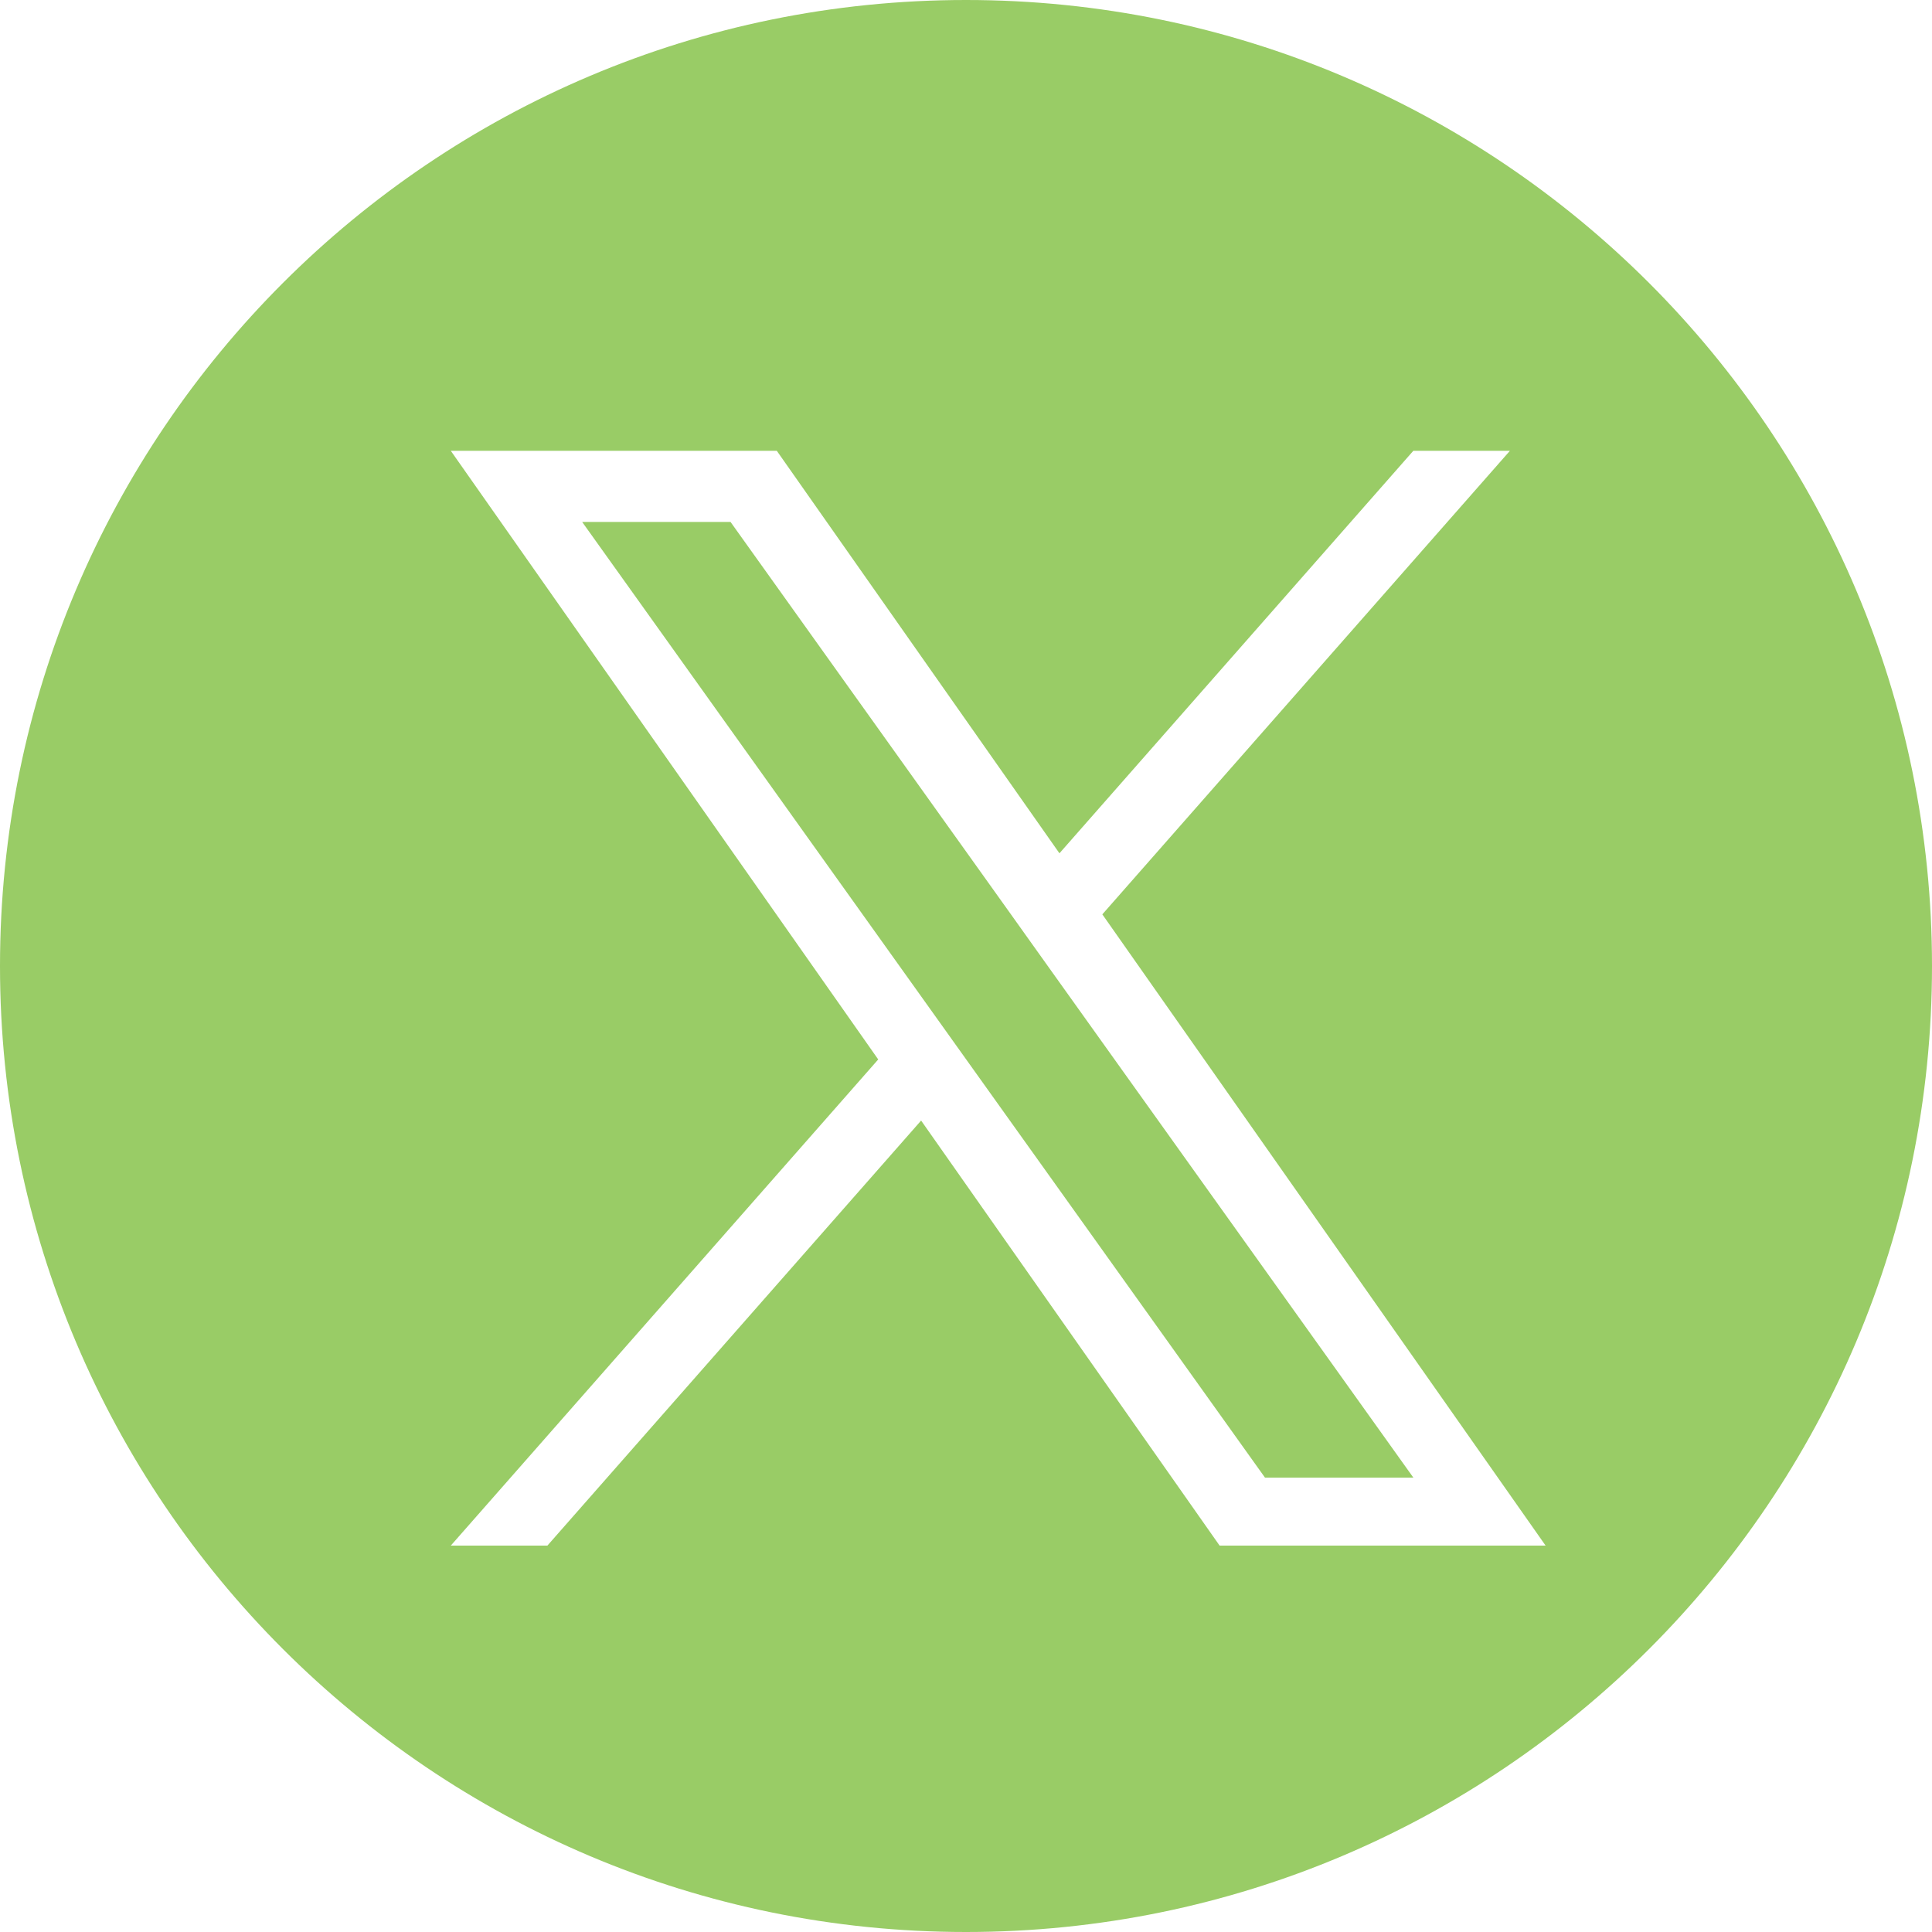
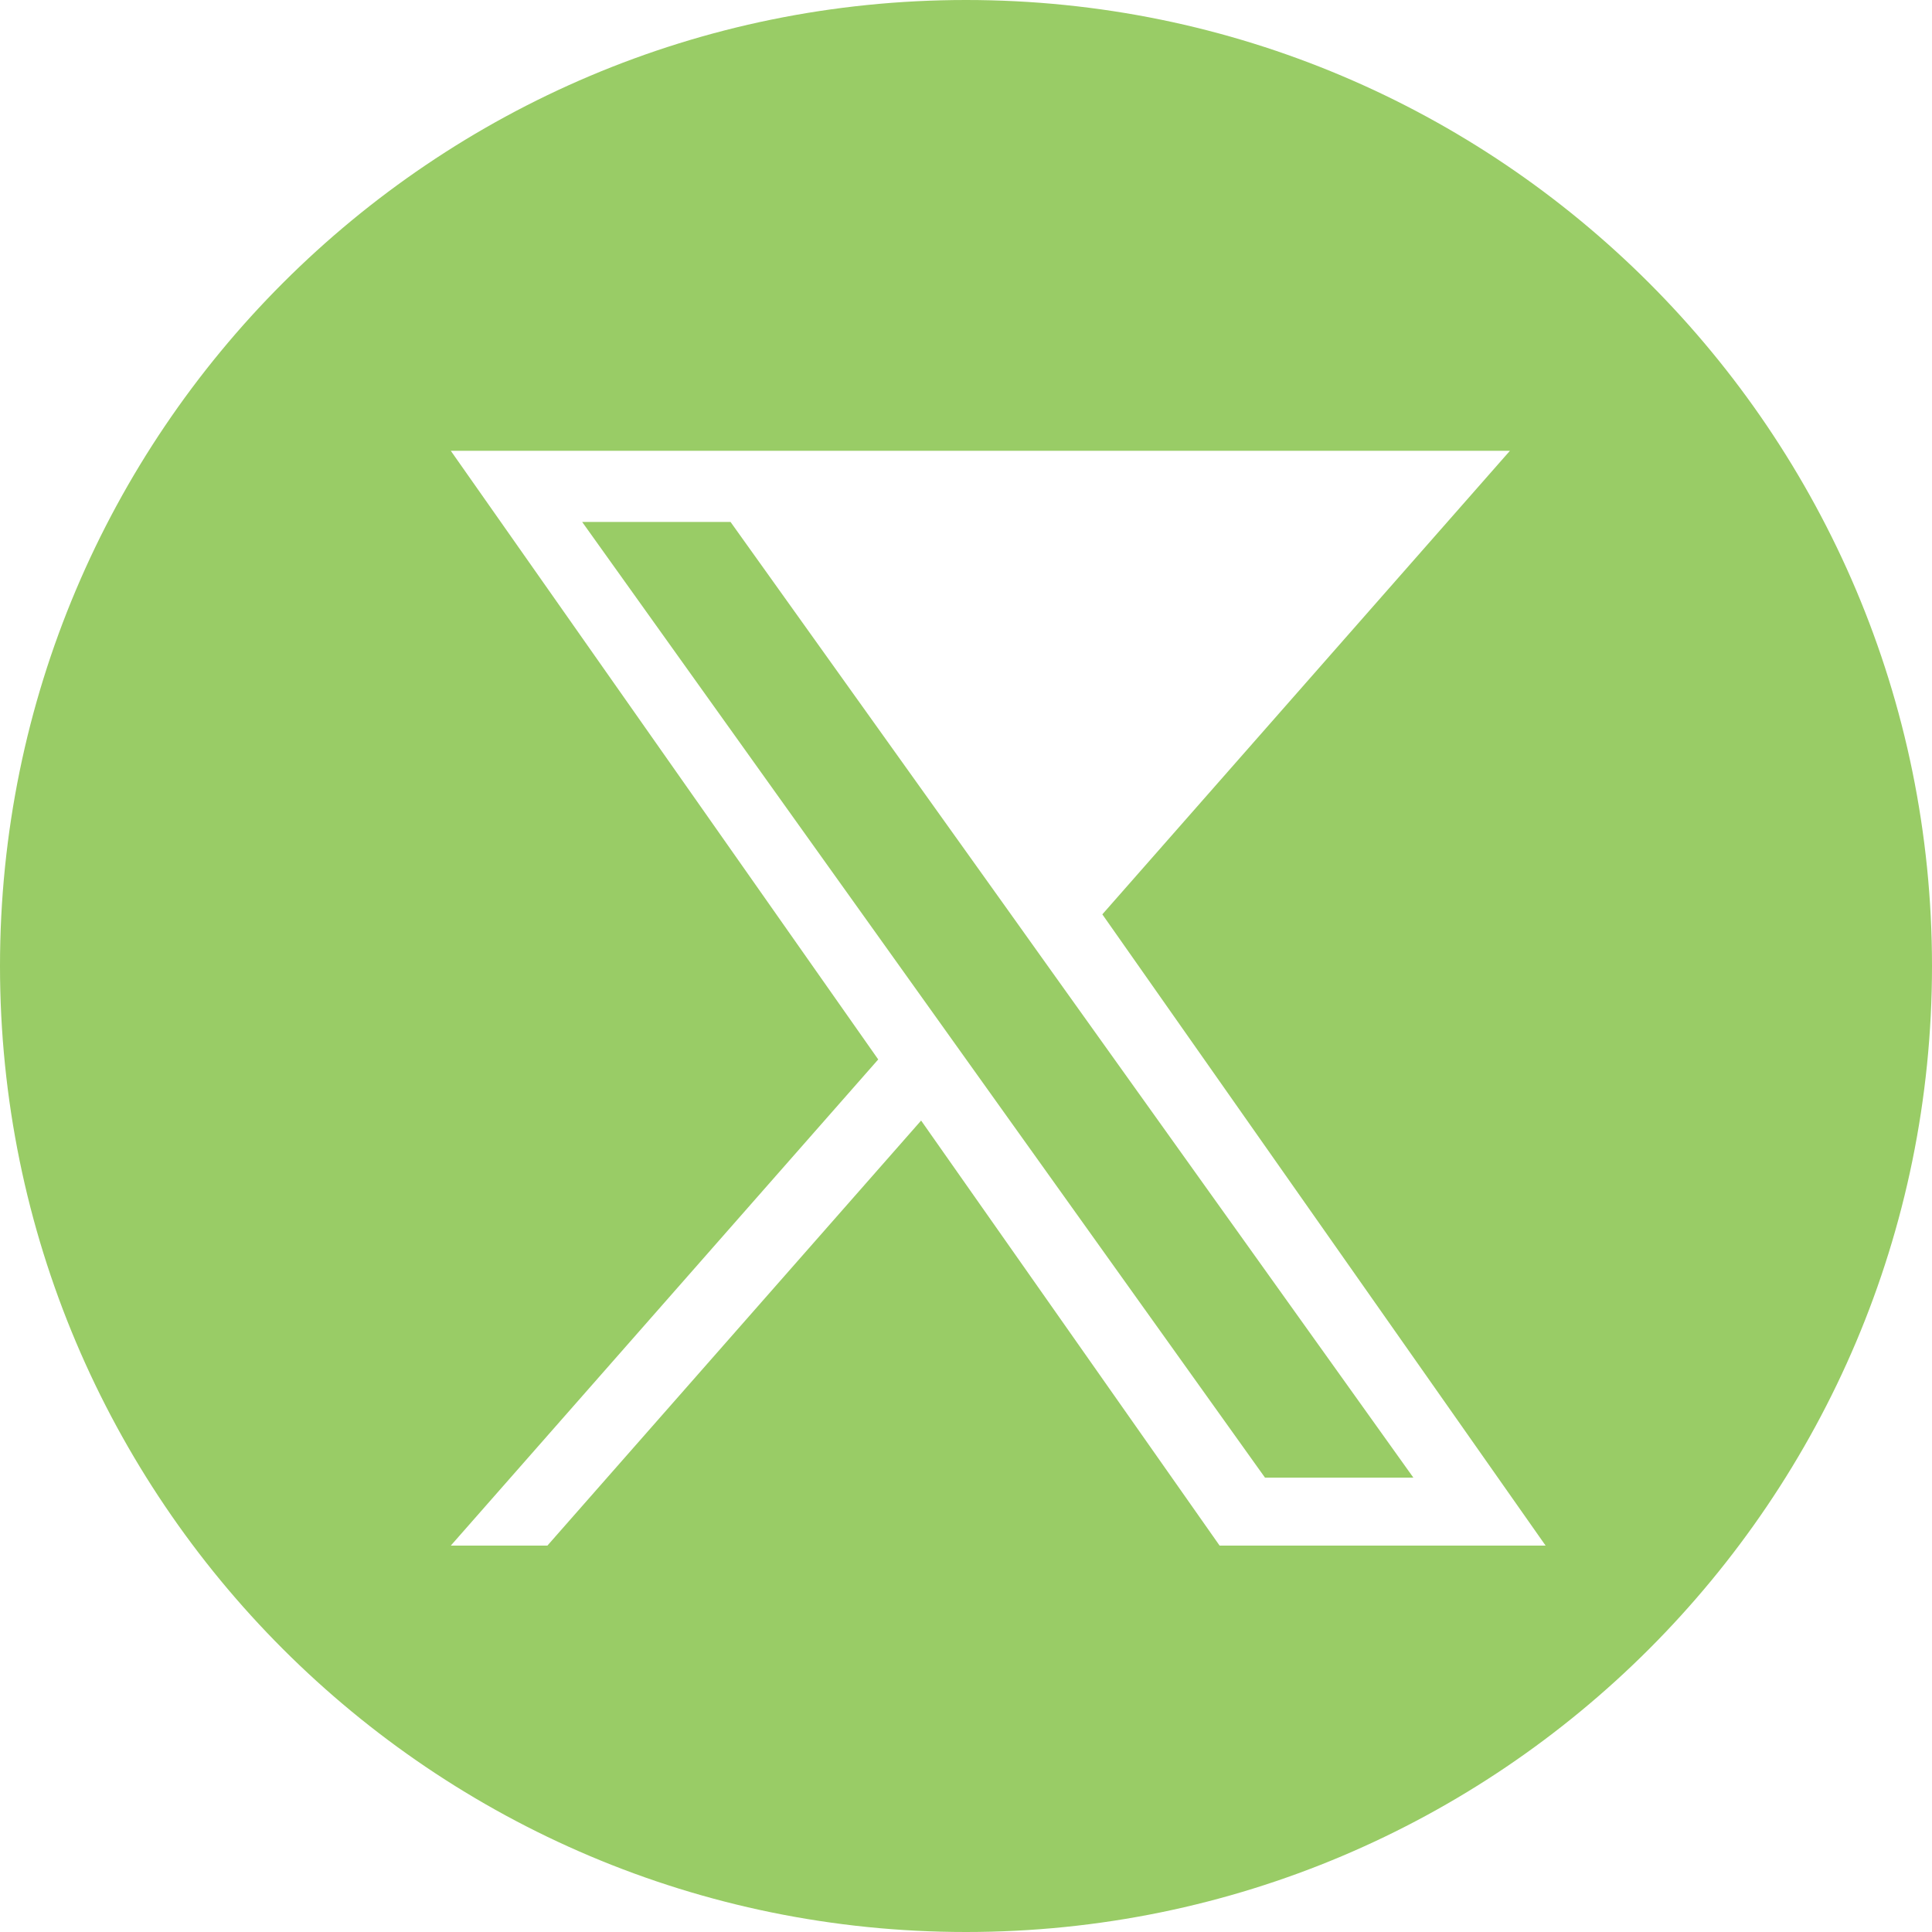
<svg xmlns="http://www.w3.org/2000/svg" width="30" height="30" viewBox="0 0 30 30" fill="none">
-   <path fill-rule="evenodd" clip-rule="evenodd" d="M15 30C23.284 30 30 23.284 30 15C30 6.716 23.284 0 15 0C6.716 0 0 6.716 0 15C0 23.284 6.716 30 15 30ZM23.446 7L17.117 14.198H17.117L24 24H18.938L14.303 17.4L8.5 24H7L13.637 16.451L7 7H12.062L16.451 13.25L21.946 7H23.446ZM14.391 15.594L15.063 16.535V16.535L19.643 22.945H21.947L16.334 15.09L15.662 14.148L11.344 8.105H9.04L14.391 15.594Z" fill="#99CC66" />
+   <path fill-rule="evenodd" clip-rule="evenodd" d="M15 30C23.284 30 30 23.284 30 15C30 6.716 23.284 0 15 0C6.716 0 0 6.716 0 15C0 23.284 6.716 30 15 30ZM23.446 7L17.117 14.198H17.117L24 24H18.938L14.303 17.4L8.5 24H7L13.637 16.451L7 7H12.062L21.946 7H23.446ZM14.391 15.594L15.063 16.535V16.535L19.643 22.945H21.947L16.334 15.09L15.662 14.148L11.344 8.105H9.04L14.391 15.594Z" fill="#99CC66" />
</svg>